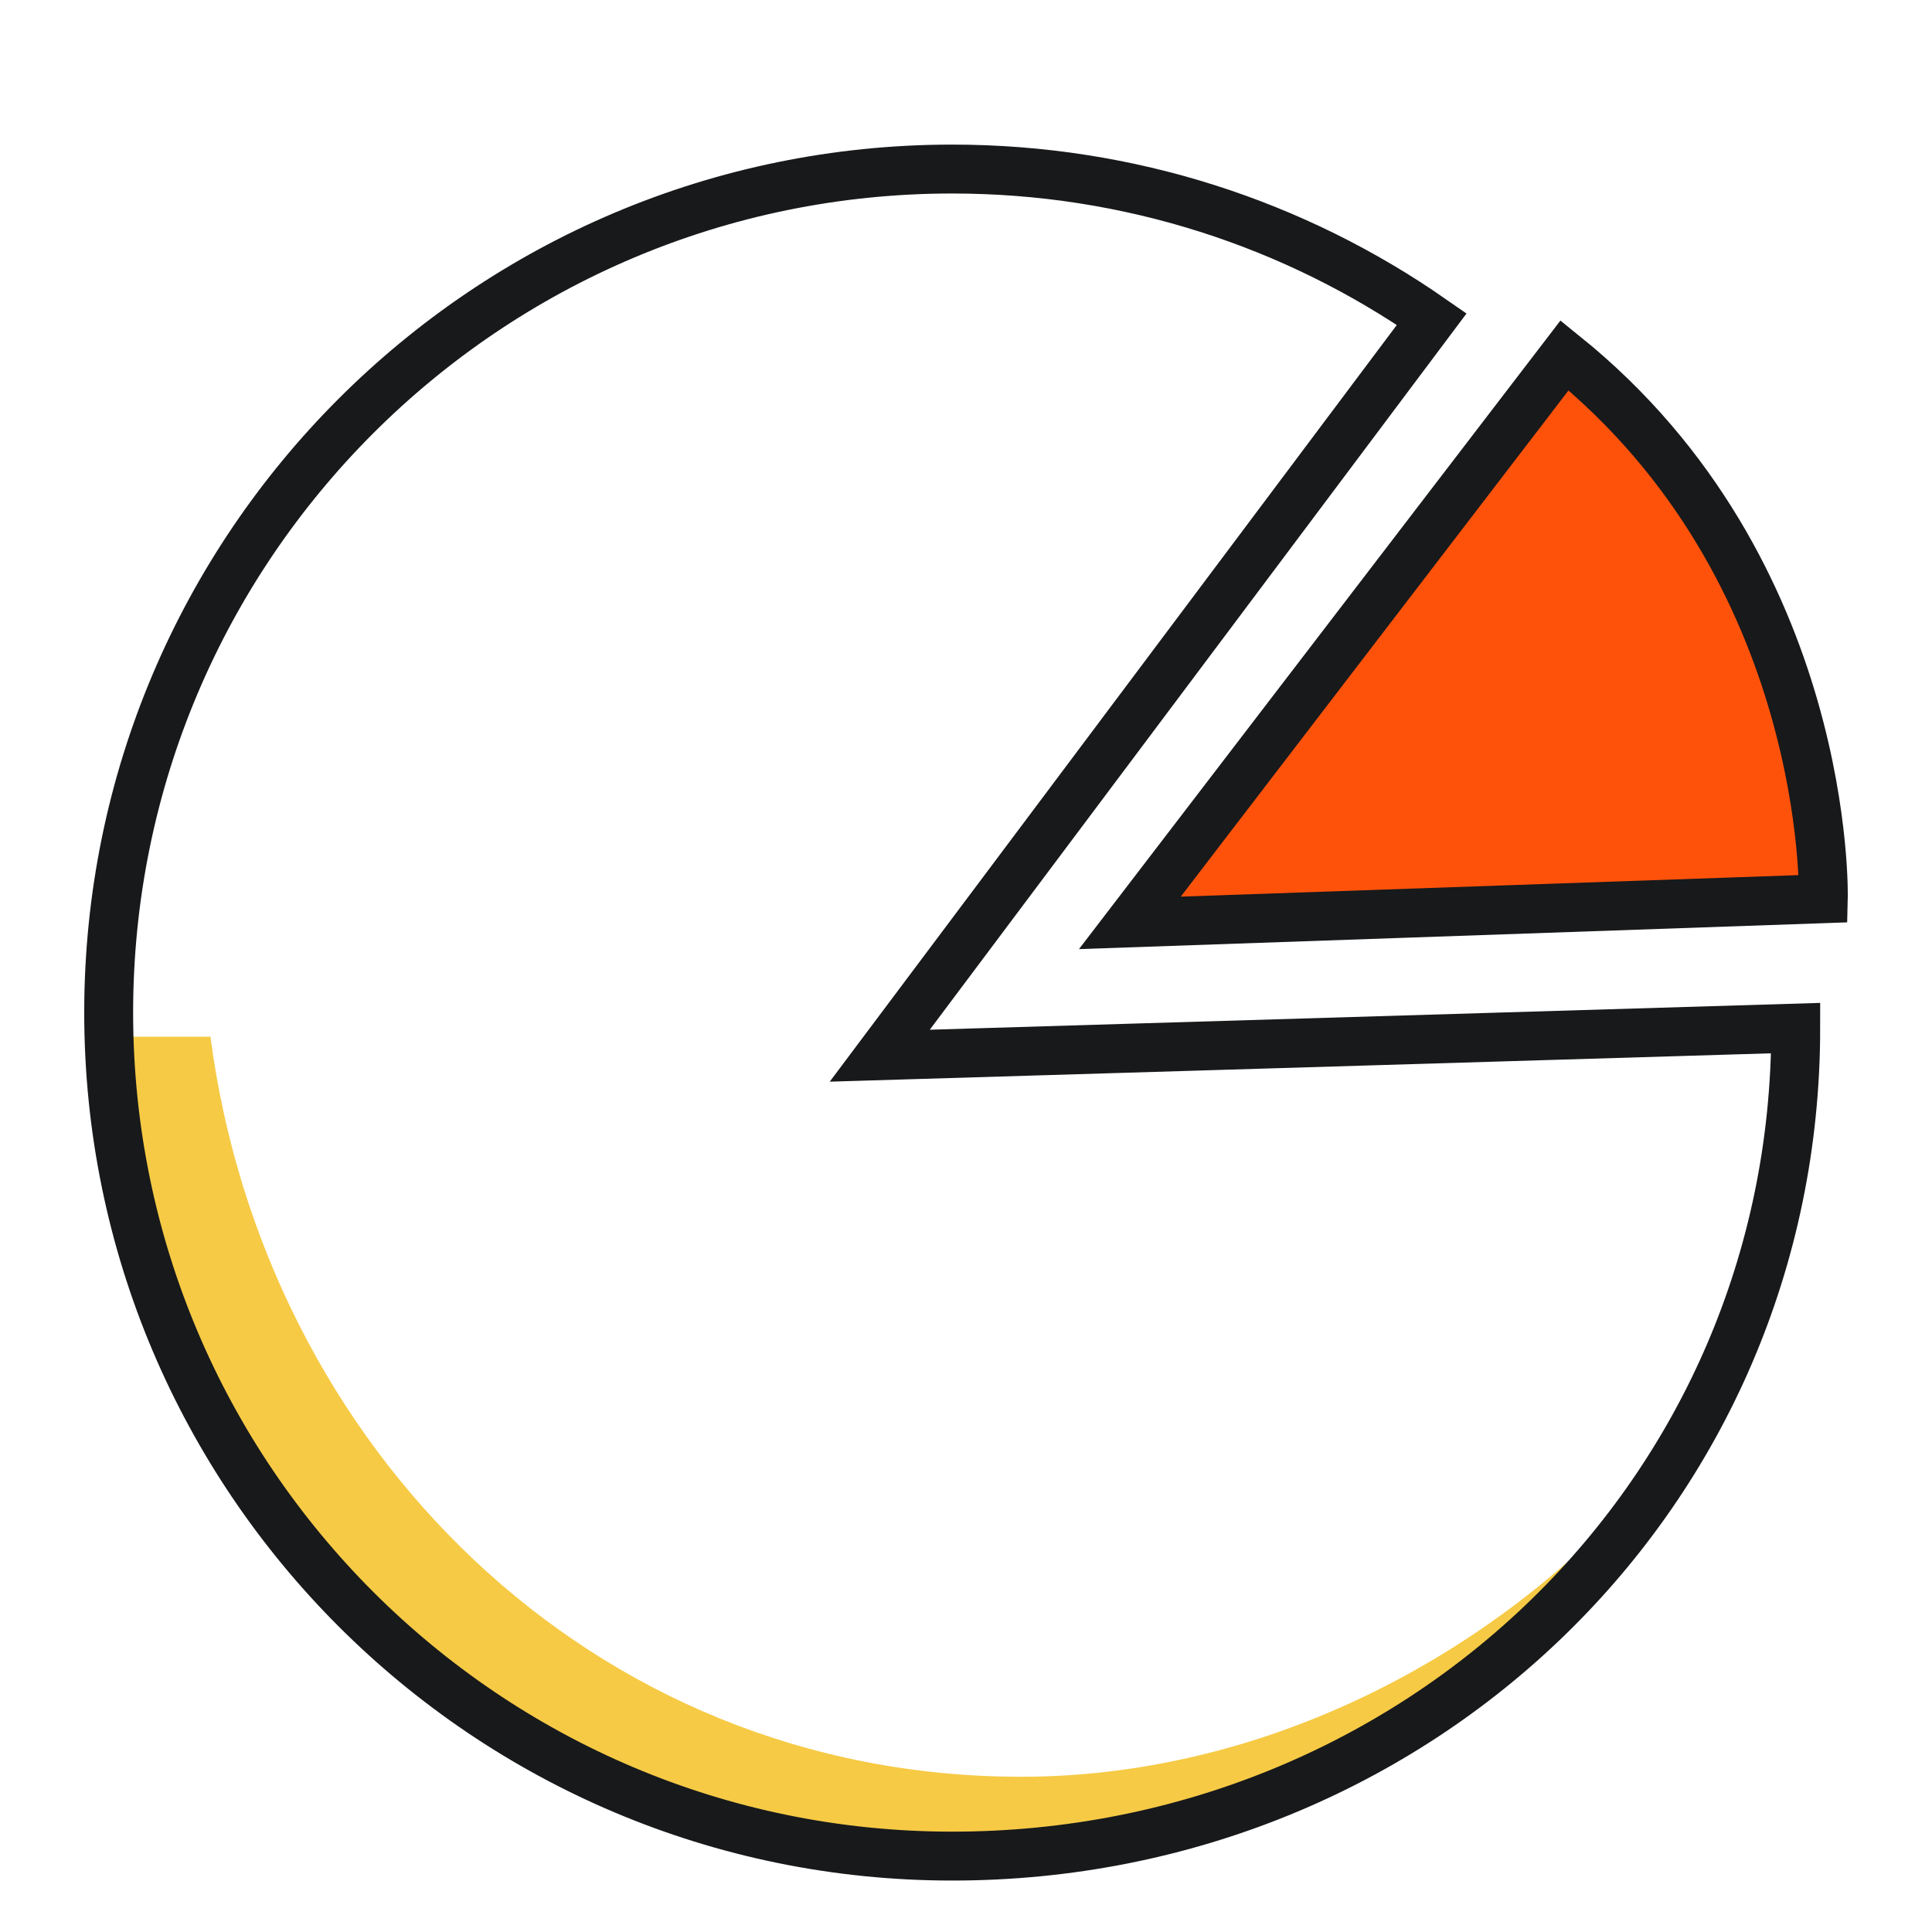
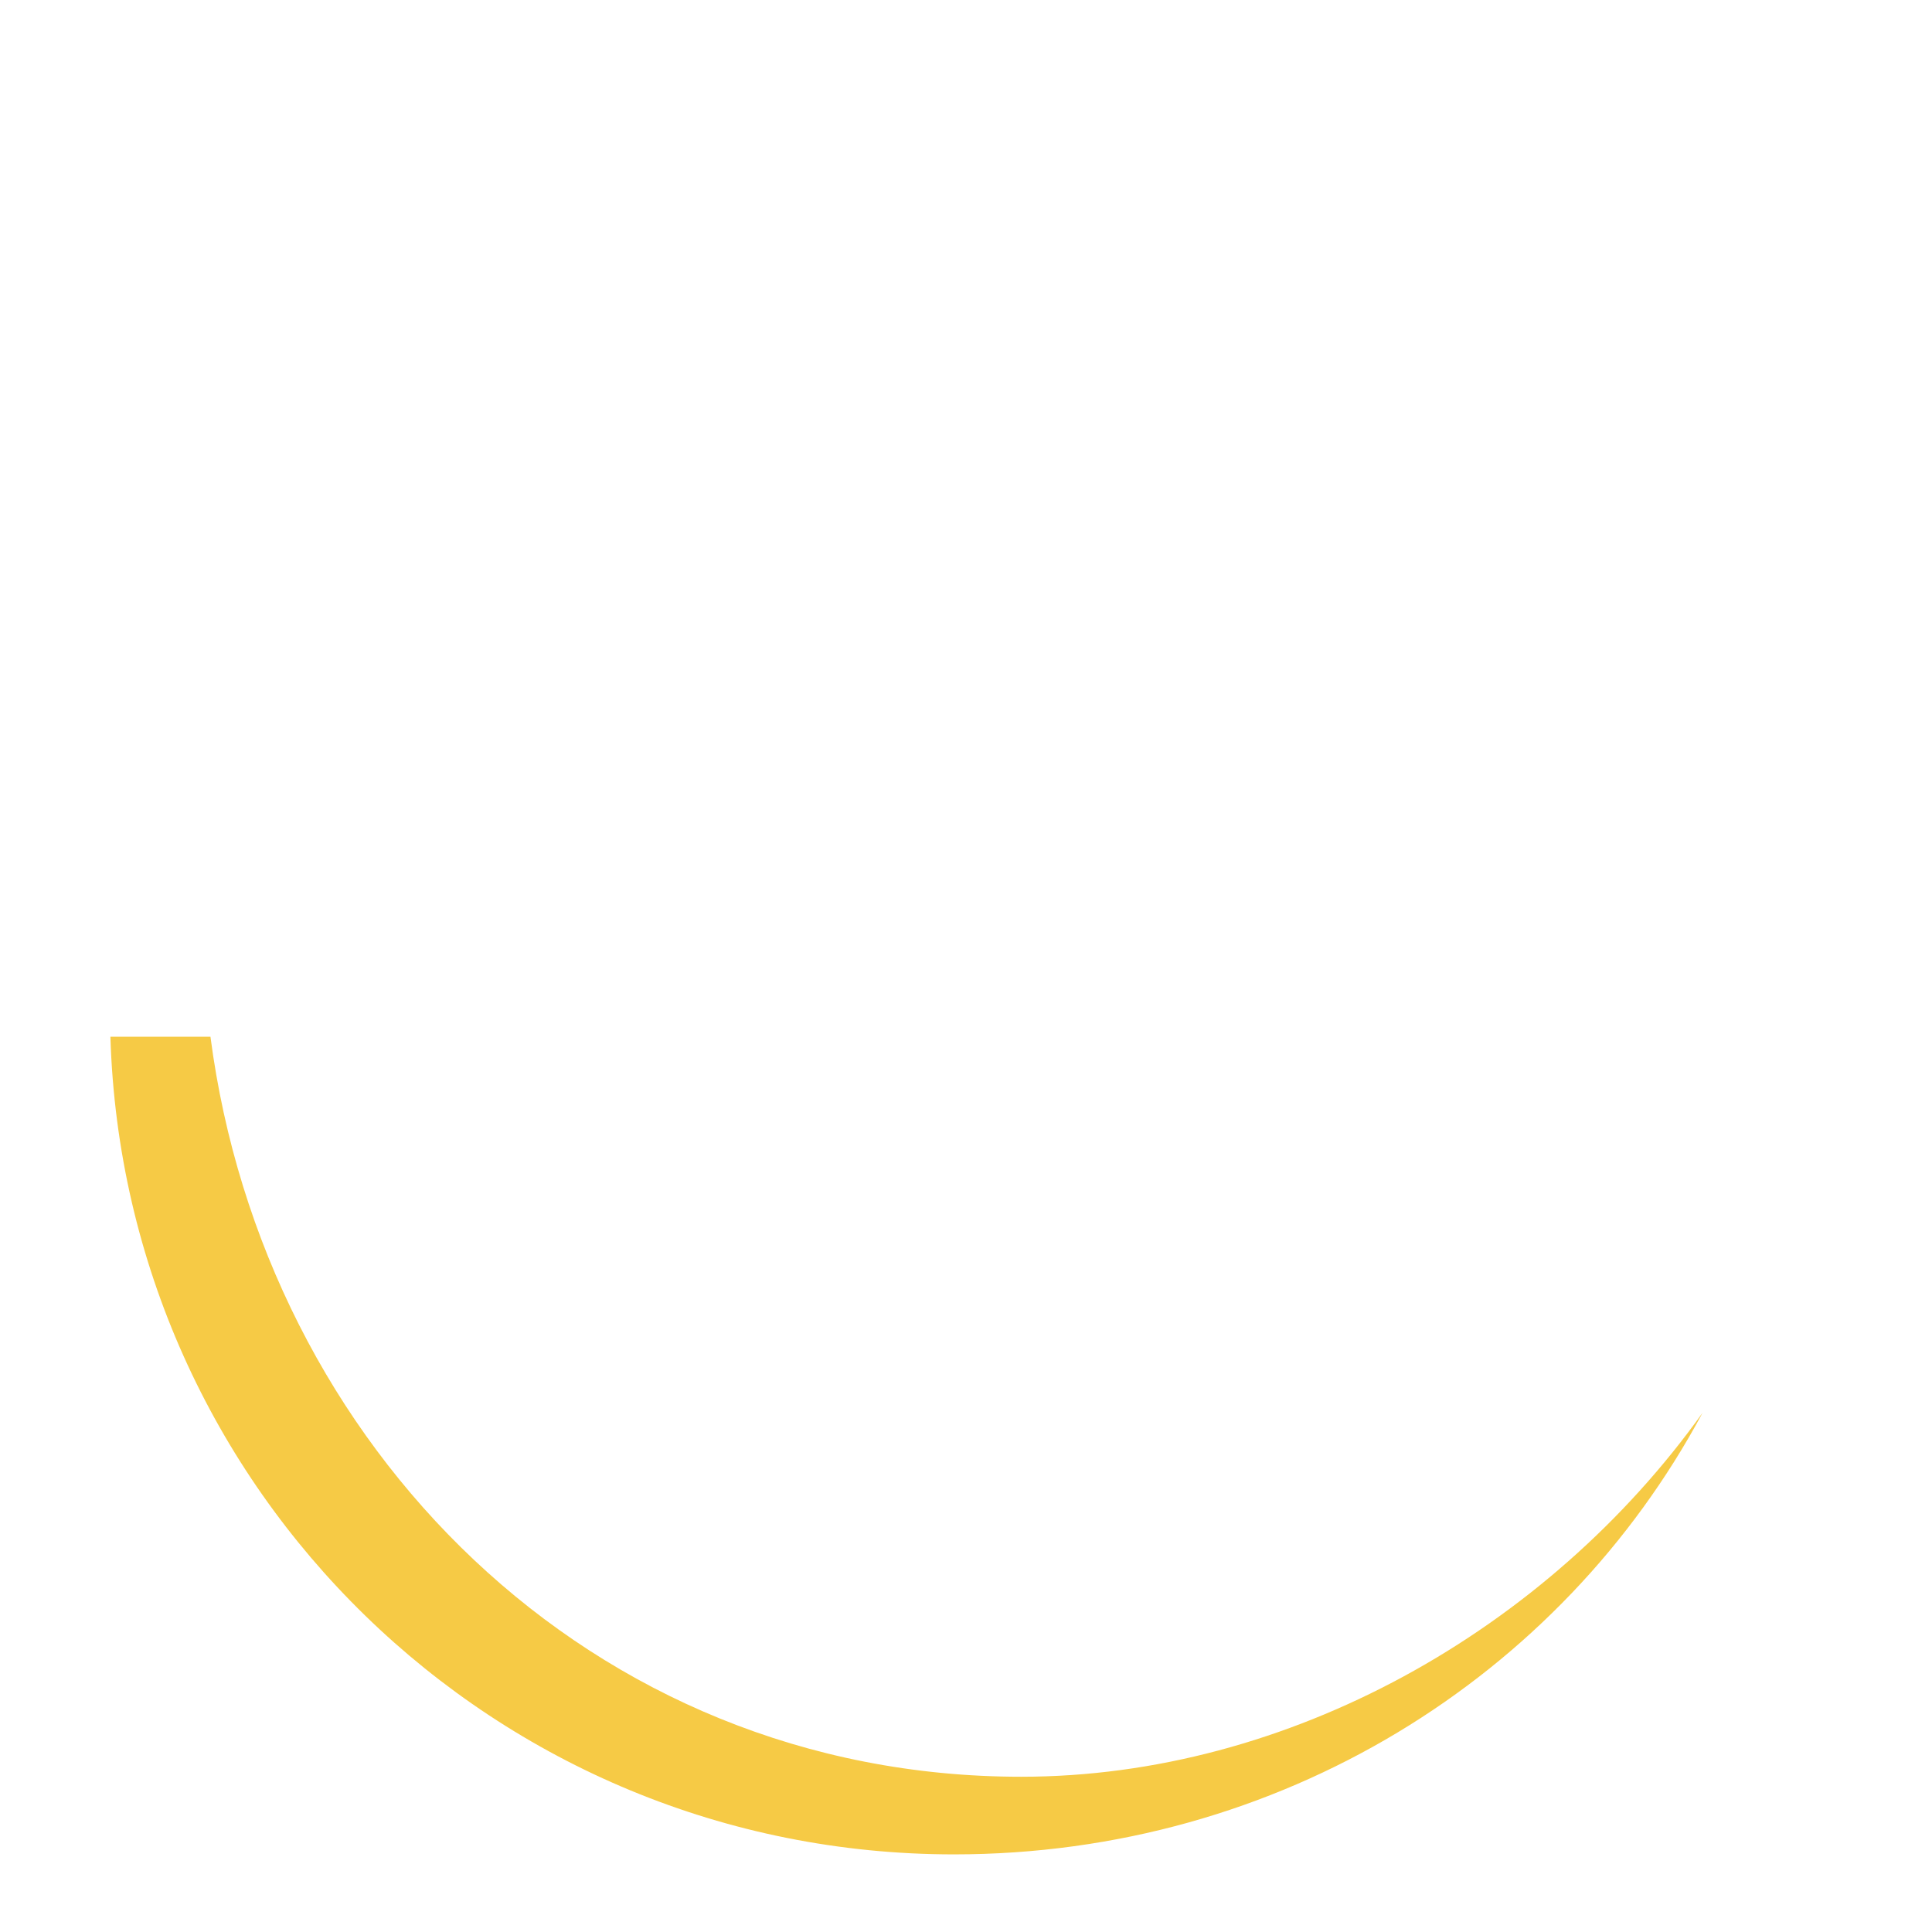
<svg xmlns="http://www.w3.org/2000/svg" version="1.1" id="Layer_1" x="0px" y="0px" viewBox="0 0 112 112" style="enable-background:new 0 0 112 112;" xml:space="preserve">
  <style type="text/css">
	.st0{fill:#F6CA45;}
	.st1{fill:none;stroke:#17191B;stroke-width:2.835;stroke-miterlimit:10;}
	.st2{fill:#FE520B;stroke:#17191B;stroke-width:2.835;stroke-miterlimit:10;}
</style>
  <g>
    <g>
      <path class="st0" d="M59.2,103c-25,0-43.9-19.2-47-42.9H6.4c0.8,26.3,22.3,47.4,48.9,47.4c18.9,0,35.2-10.3,43.4-25.6    C89.7,94.5,74.7,103,59.2,103z" />
    </g>
-     <path class="st1" d="M51,61.2l32-42.7C75.1,13,65.5,9.8,55.2,9.8c-27,0-48.9,21.9-48.9,48.9s21.9,48.9,48.9,48.9   c27,0,48.9-21,48.9-48l0,0L51,61.2z" />
-     <path class="st2" d="M90.7,20.6L65.5,53.5l40.2-1.4C105.7,52.1,106.2,33.1,90.7,20.6z" />
  </g>
</svg>